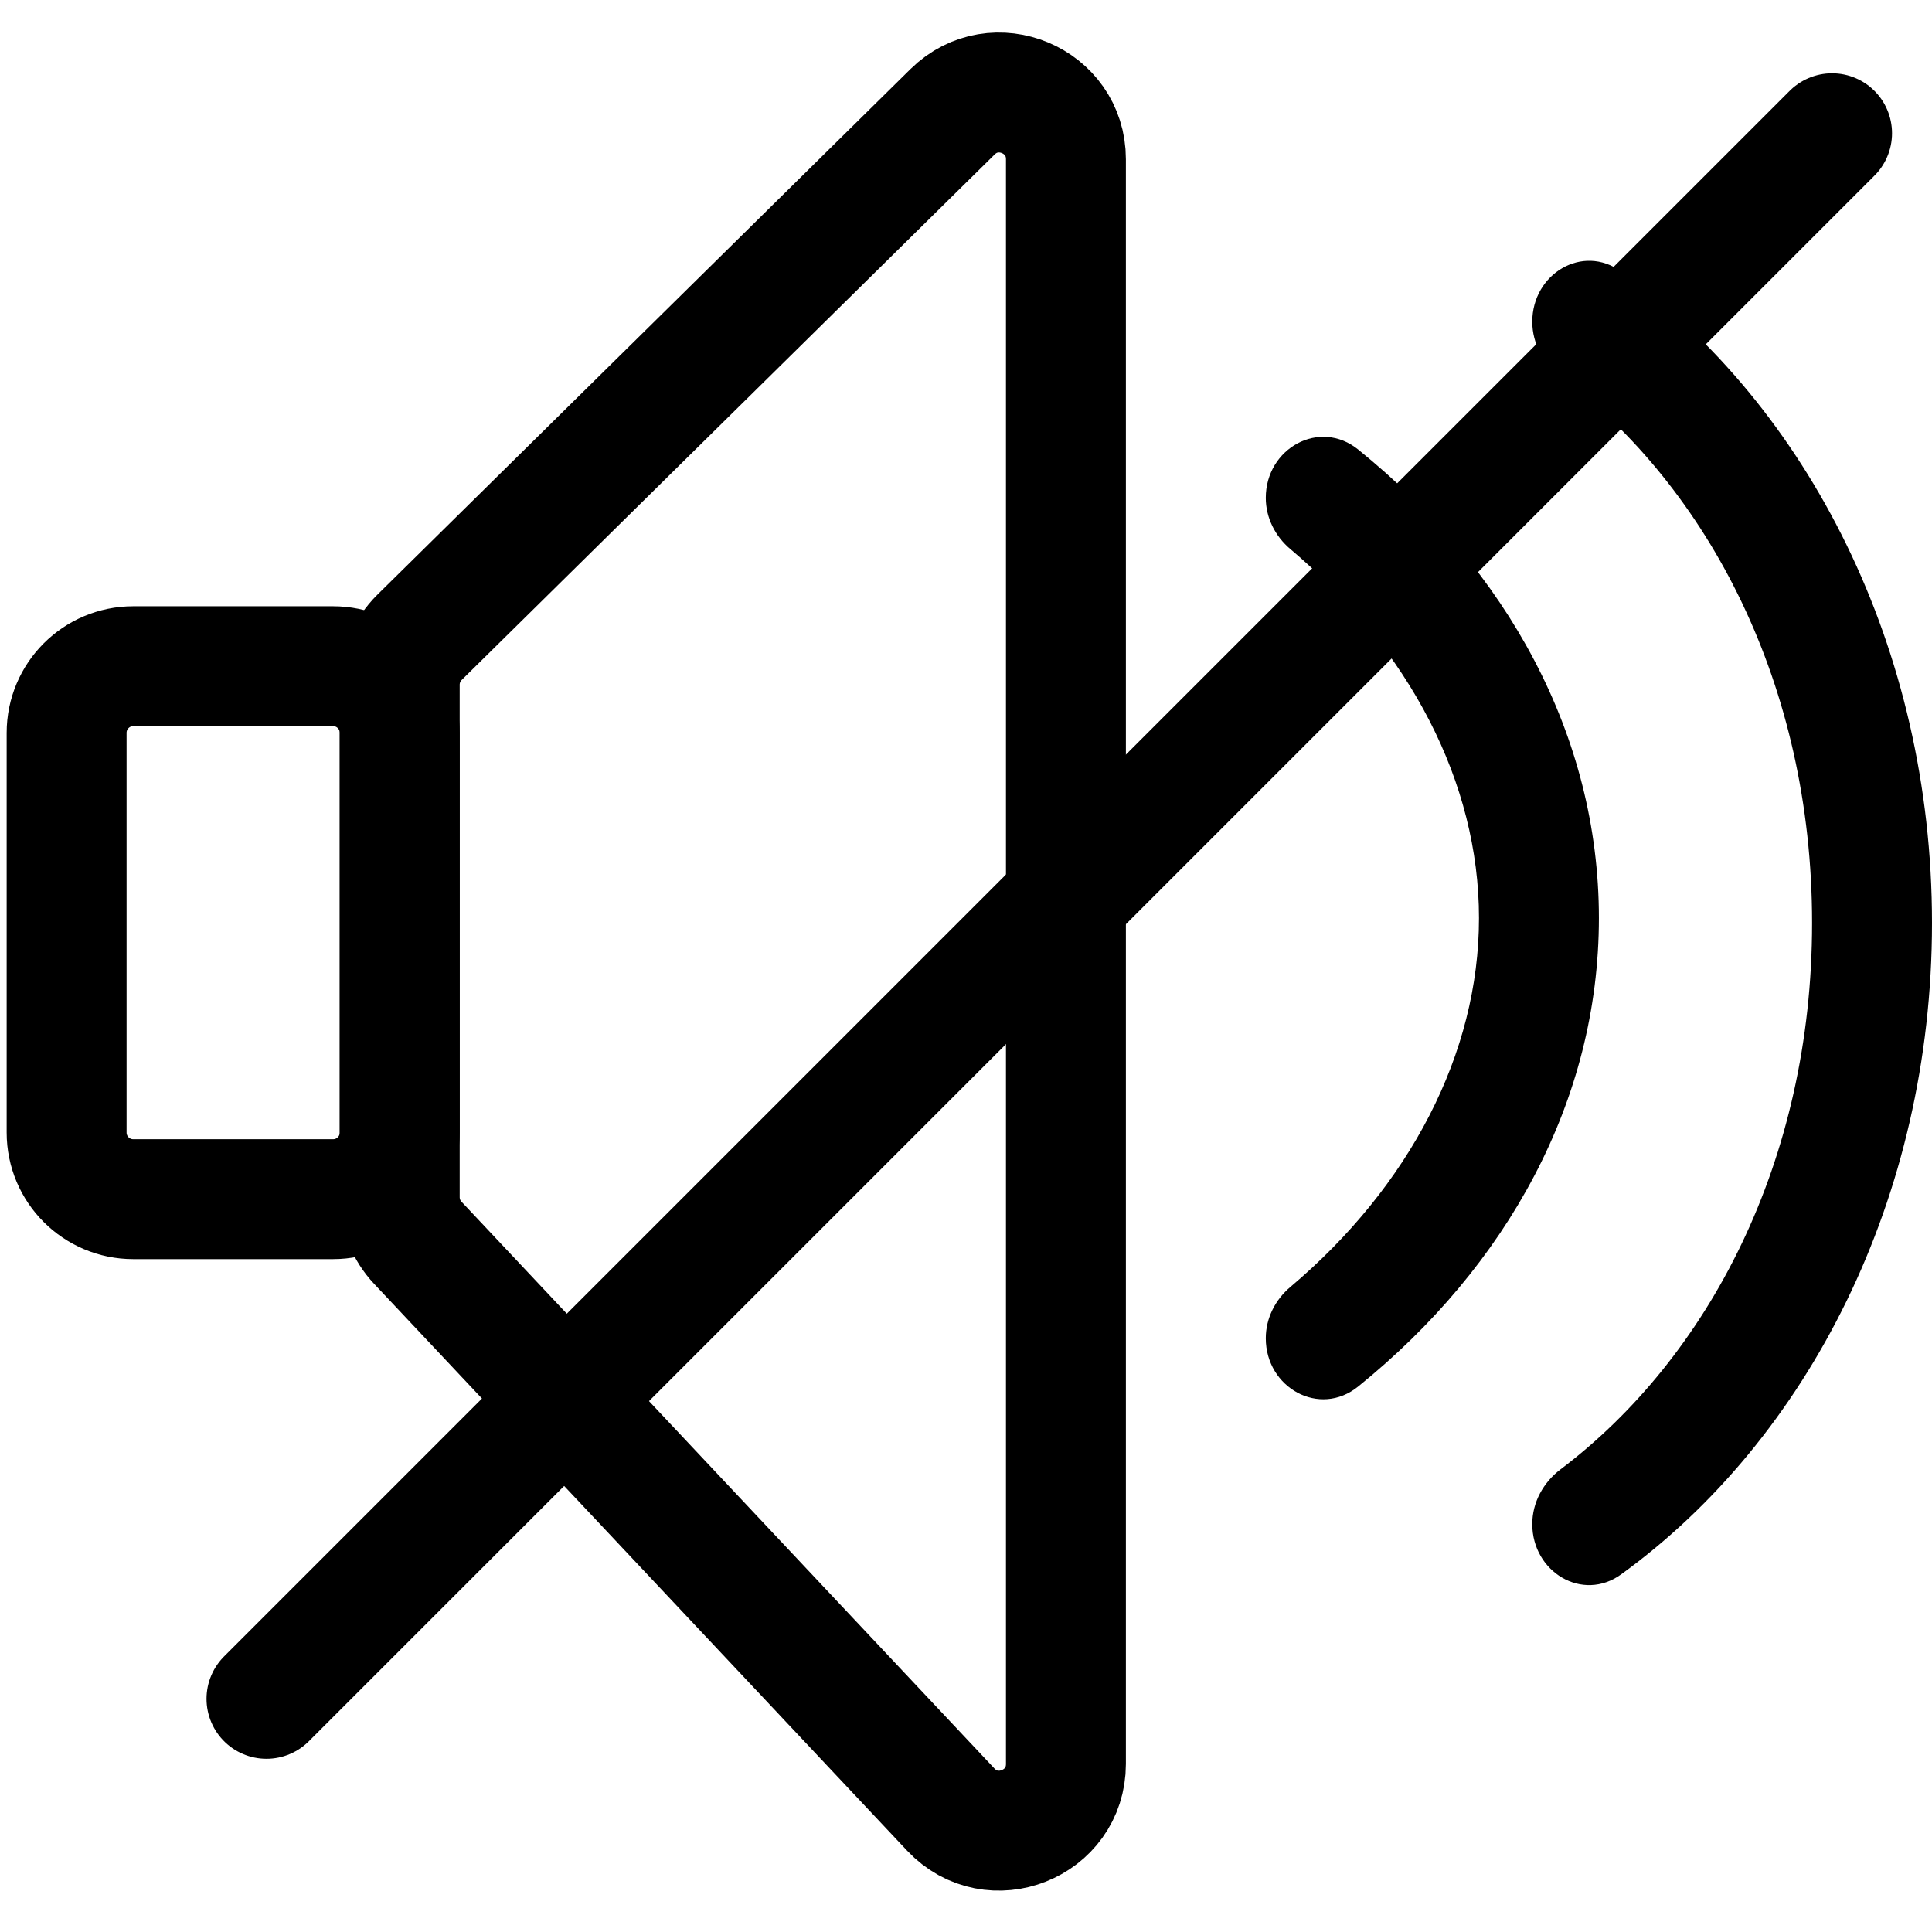
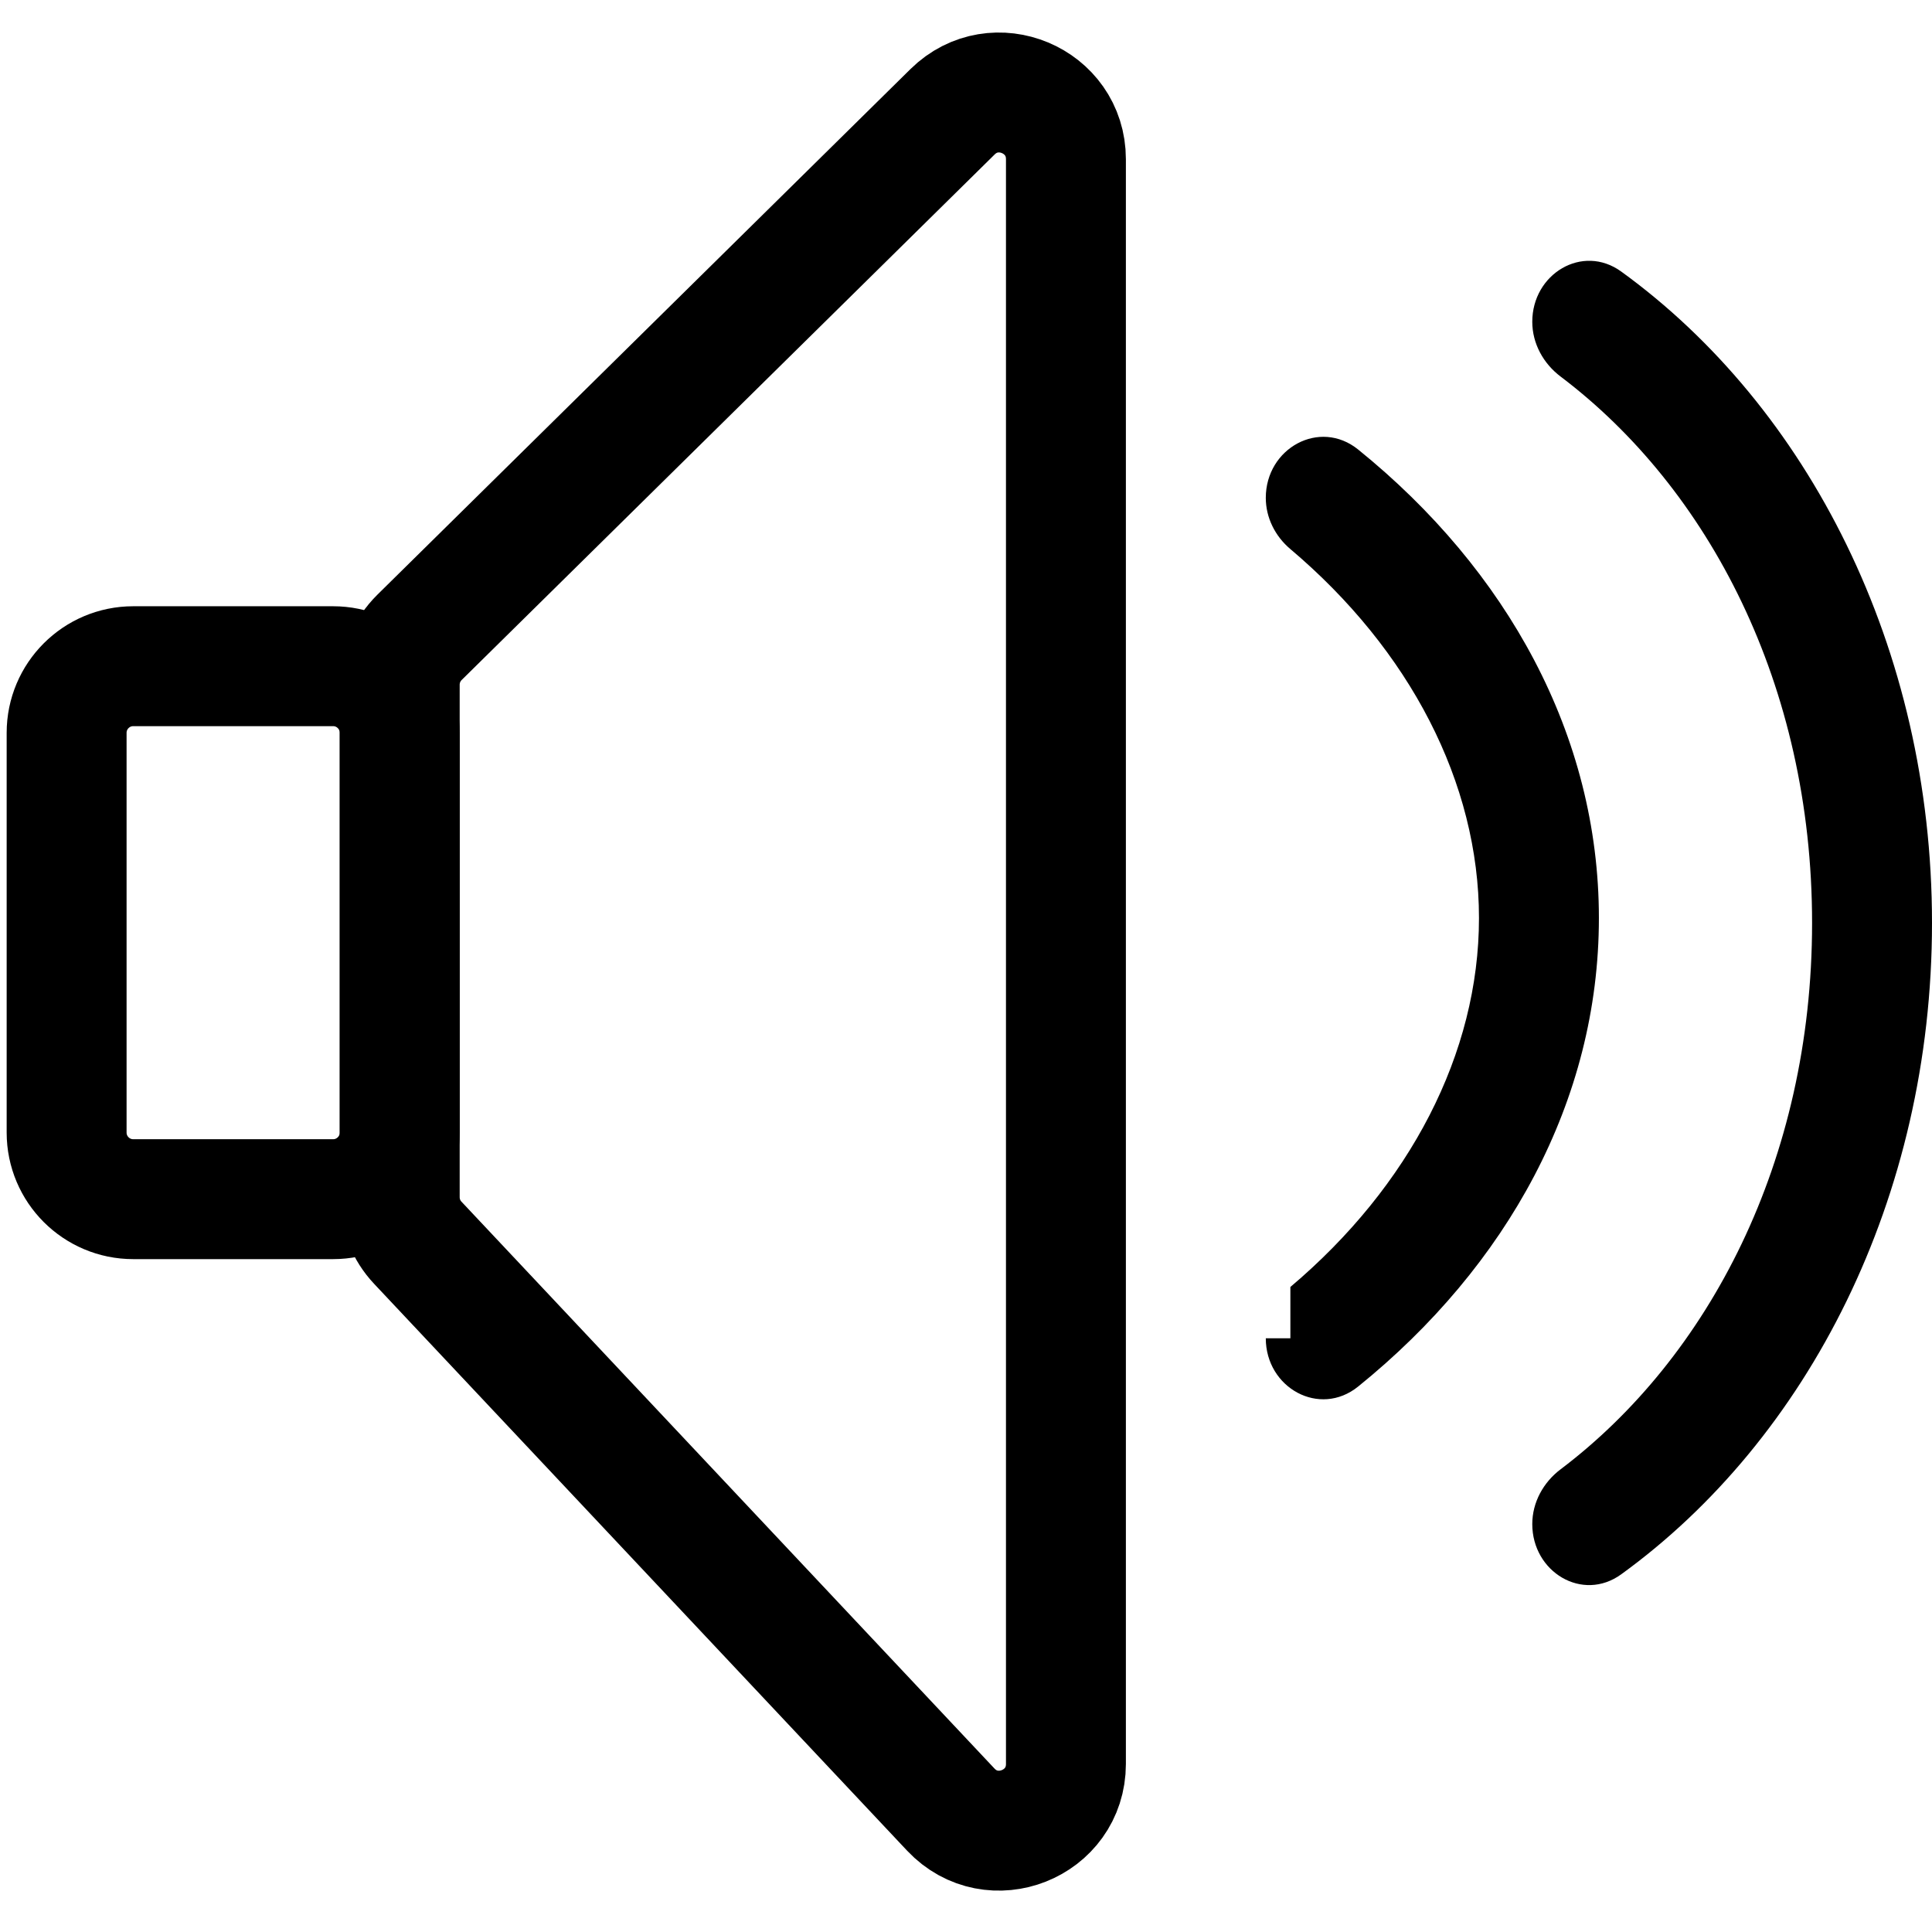
<svg xmlns="http://www.w3.org/2000/svg" width="29" height="29" viewBox="0 0 29 29" fill="none">
  <path d="M6 17.97V10.278C6 10.011 6.107 9.754 6.298 9.566L14.298 1.678C14.93 1.055 16 1.503 16 2.39V26.477C16 27.383 14.892 27.822 14.271 27.162L6.272 18.655C6.097 18.47 6 18.225 6 17.97Z" stroke="black" stroke-width="1.8" />
  <path d="M2 10H5C5.552 10 6 10.448 6 11V17C6 17.552 5.552 18 5 18H2C1.448 18 1 17.552 1 17V11C1 10.448 1.448 10 2 10Z" stroke="black" stroke-width="1.8" />
-   <path fill-rule="evenodd" clip-rule="evenodd" d="M19 20.088C19 20.833 19.808 21.281 20.387 20.812C22.621 19.006 24 16.522 24 13.78C24 11.039 22.621 8.555 20.387 6.748C19.808 6.28 19 6.728 19 7.473V7.473C19 7.771 19.141 8.05 19.369 8.242C21.161 9.756 22.2 11.75 22.2 13.78C22.2 15.81 21.161 17.804 19.369 19.318C19.141 19.51 19 19.789 19 20.088V20.088Z" fill="black" />
+   <path fill-rule="evenodd" clip-rule="evenodd" d="M19 20.088C19 20.833 19.808 21.281 20.387 20.812C22.621 19.006 24 16.522 24 13.78C24 11.039 22.621 8.555 20.387 6.748C19.808 6.28 19 6.728 19 7.473V7.473C19 7.771 19.141 8.05 19.369 8.242C21.161 9.756 22.2 11.75 22.2 13.78C22.2 15.81 21.161 17.804 19.369 19.318V20.088Z" fill="black" />
  <path fill-rule="evenodd" clip-rule="evenodd" d="M23 22.877C23 23.596 23.753 24.053 24.335 23.631C27.135 21.602 29 17.982 29 13.854C29 9.725 27.135 6.105 24.335 4.076C23.753 3.655 23 4.111 23 4.83V4.83C23 5.156 23.166 5.457 23.426 5.653C25.641 7.327 27.2 10.276 27.2 13.854C27.2 17.431 25.641 20.38 23.426 22.054C23.166 22.25 23 22.551 23 22.877V22.877Z" fill="black" />
-   <path d="M4 25.5L27.5 2" stroke="black" stroke-width="1.8" stroke-linecap="round" />
</svg>